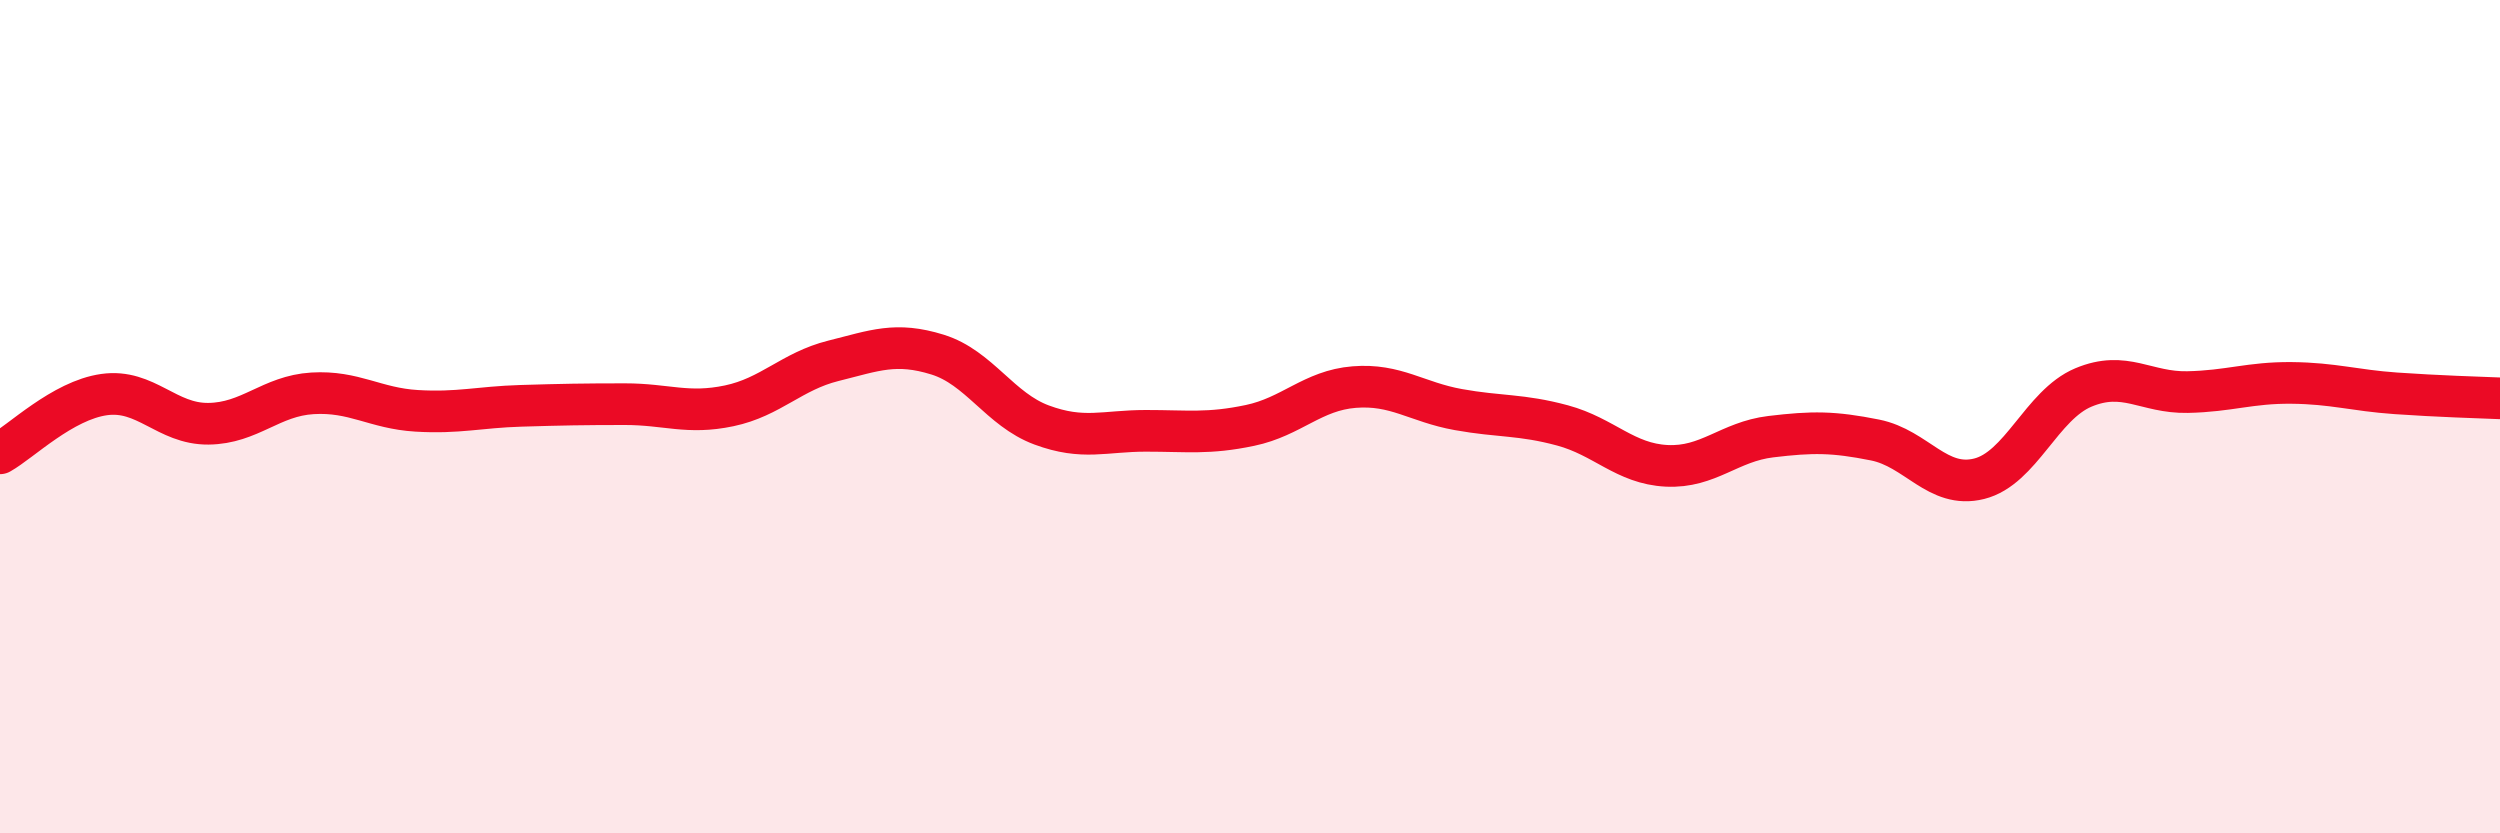
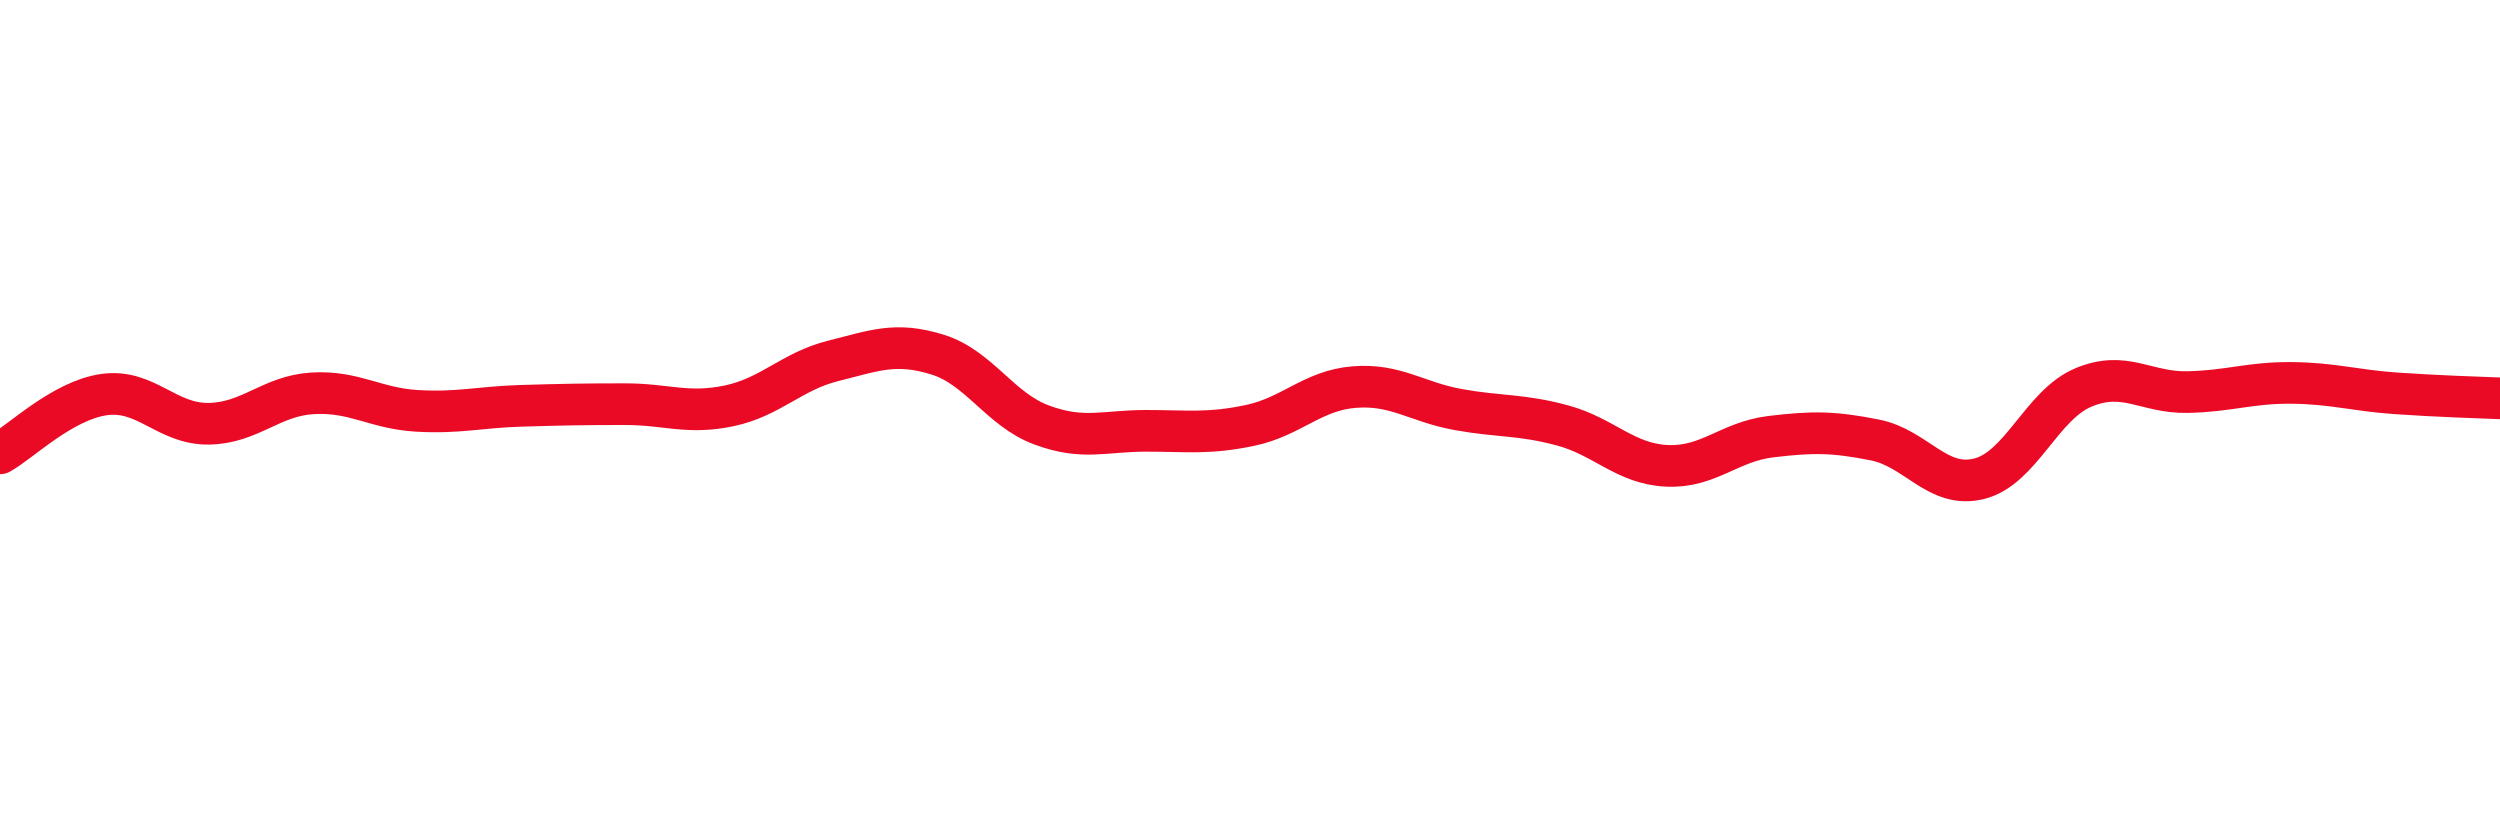
<svg xmlns="http://www.w3.org/2000/svg" width="60" height="20" viewBox="0 0 60 20">
-   <path d="M 0,10.88 C 0.5,10.6 1.5,9.61 2.5,9.47 C 3.5,9.33 4,10.18 5,10.17 C 6,10.16 6.5,9.5 7.5,9.44 C 8.5,9.38 9,9.8 10,9.86 C 11,9.92 11.5,9.77 12.5,9.74 C 13.5,9.71 14,9.7 15,9.7 C 16,9.7 16.5,9.95 17.5,9.74 C 18.5,9.53 19,8.91 20,8.66 C 21,8.41 21.5,8.2 22.5,8.51 C 23.5,8.82 24,9.83 25,10.2 C 26,10.57 26.5,10.34 27.5,10.34 C 28.5,10.34 29,10.42 30,10.21 C 31,10 31.5,9.37 32.5,9.29 C 33.5,9.21 34,9.65 35,9.83 C 36,10.01 36.5,9.94 37.5,10.21 C 38.5,10.48 39,11.13 40,11.18 C 41,11.23 41.5,10.6 42.5,10.48 C 43.5,10.36 44,10.36 45,10.56 C 46,10.76 46.5,11.74 47.5,11.49 C 48.5,11.24 49,9.72 50,9.3 C 51,8.88 51.5,9.43 52.5,9.41 C 53.5,9.39 54,9.18 55,9.19 C 56,9.2 56.5,9.37 57.5,9.44 C 58.5,9.51 59.5,9.54 60,9.56L60 20L0 20Z" fill="#EB0A25" opacity="0.1" stroke-linecap="round" stroke-linejoin="round" />
  <path d="M 0,10.88 C 0.5,10.6 1.5,9.61 2.5,9.47 C 3.5,9.33 4,10.18 5,10.17 C 6,10.16 6.5,9.5 7.5,9.44 C 8.5,9.38 9,9.8 10,9.86 C 11,9.92 11.5,9.77 12.5,9.74 C 13.5,9.71 14,9.7 15,9.7 C 16,9.7 16.5,9.95 17.5,9.74 C 18.5,9.53 19,8.91 20,8.66 C 21,8.41 21.5,8.2 22.5,8.51 C 23.5,8.82 24,9.83 25,10.2 C 26,10.57 26.5,10.34 27.5,10.34 C 28.5,10.34 29,10.42 30,10.21 C 31,10 31.5,9.37 32.5,9.29 C 33.5,9.21 34,9.65 35,9.83 C 36,10.01 36.5,9.94 37.5,10.21 C 38.5,10.48 39,11.13 40,11.18 C 41,11.23 41.5,10.6 42.5,10.48 C 43.5,10.36 44,10.36 45,10.56 C 46,10.76 46.5,11.74 47.5,11.49 C 48.5,11.24 49,9.72 50,9.3 C 51,8.88 51.5,9.43 52.5,9.41 C 53.5,9.39 54,9.18 55,9.19 C 56,9.2 56.5,9.37 57.5,9.44 C 58.5,9.51 59.5,9.54 60,9.56" stroke="#EB0A25" stroke-width="1" fill="none" stroke-linecap="round" stroke-linejoin="round" />
</svg>